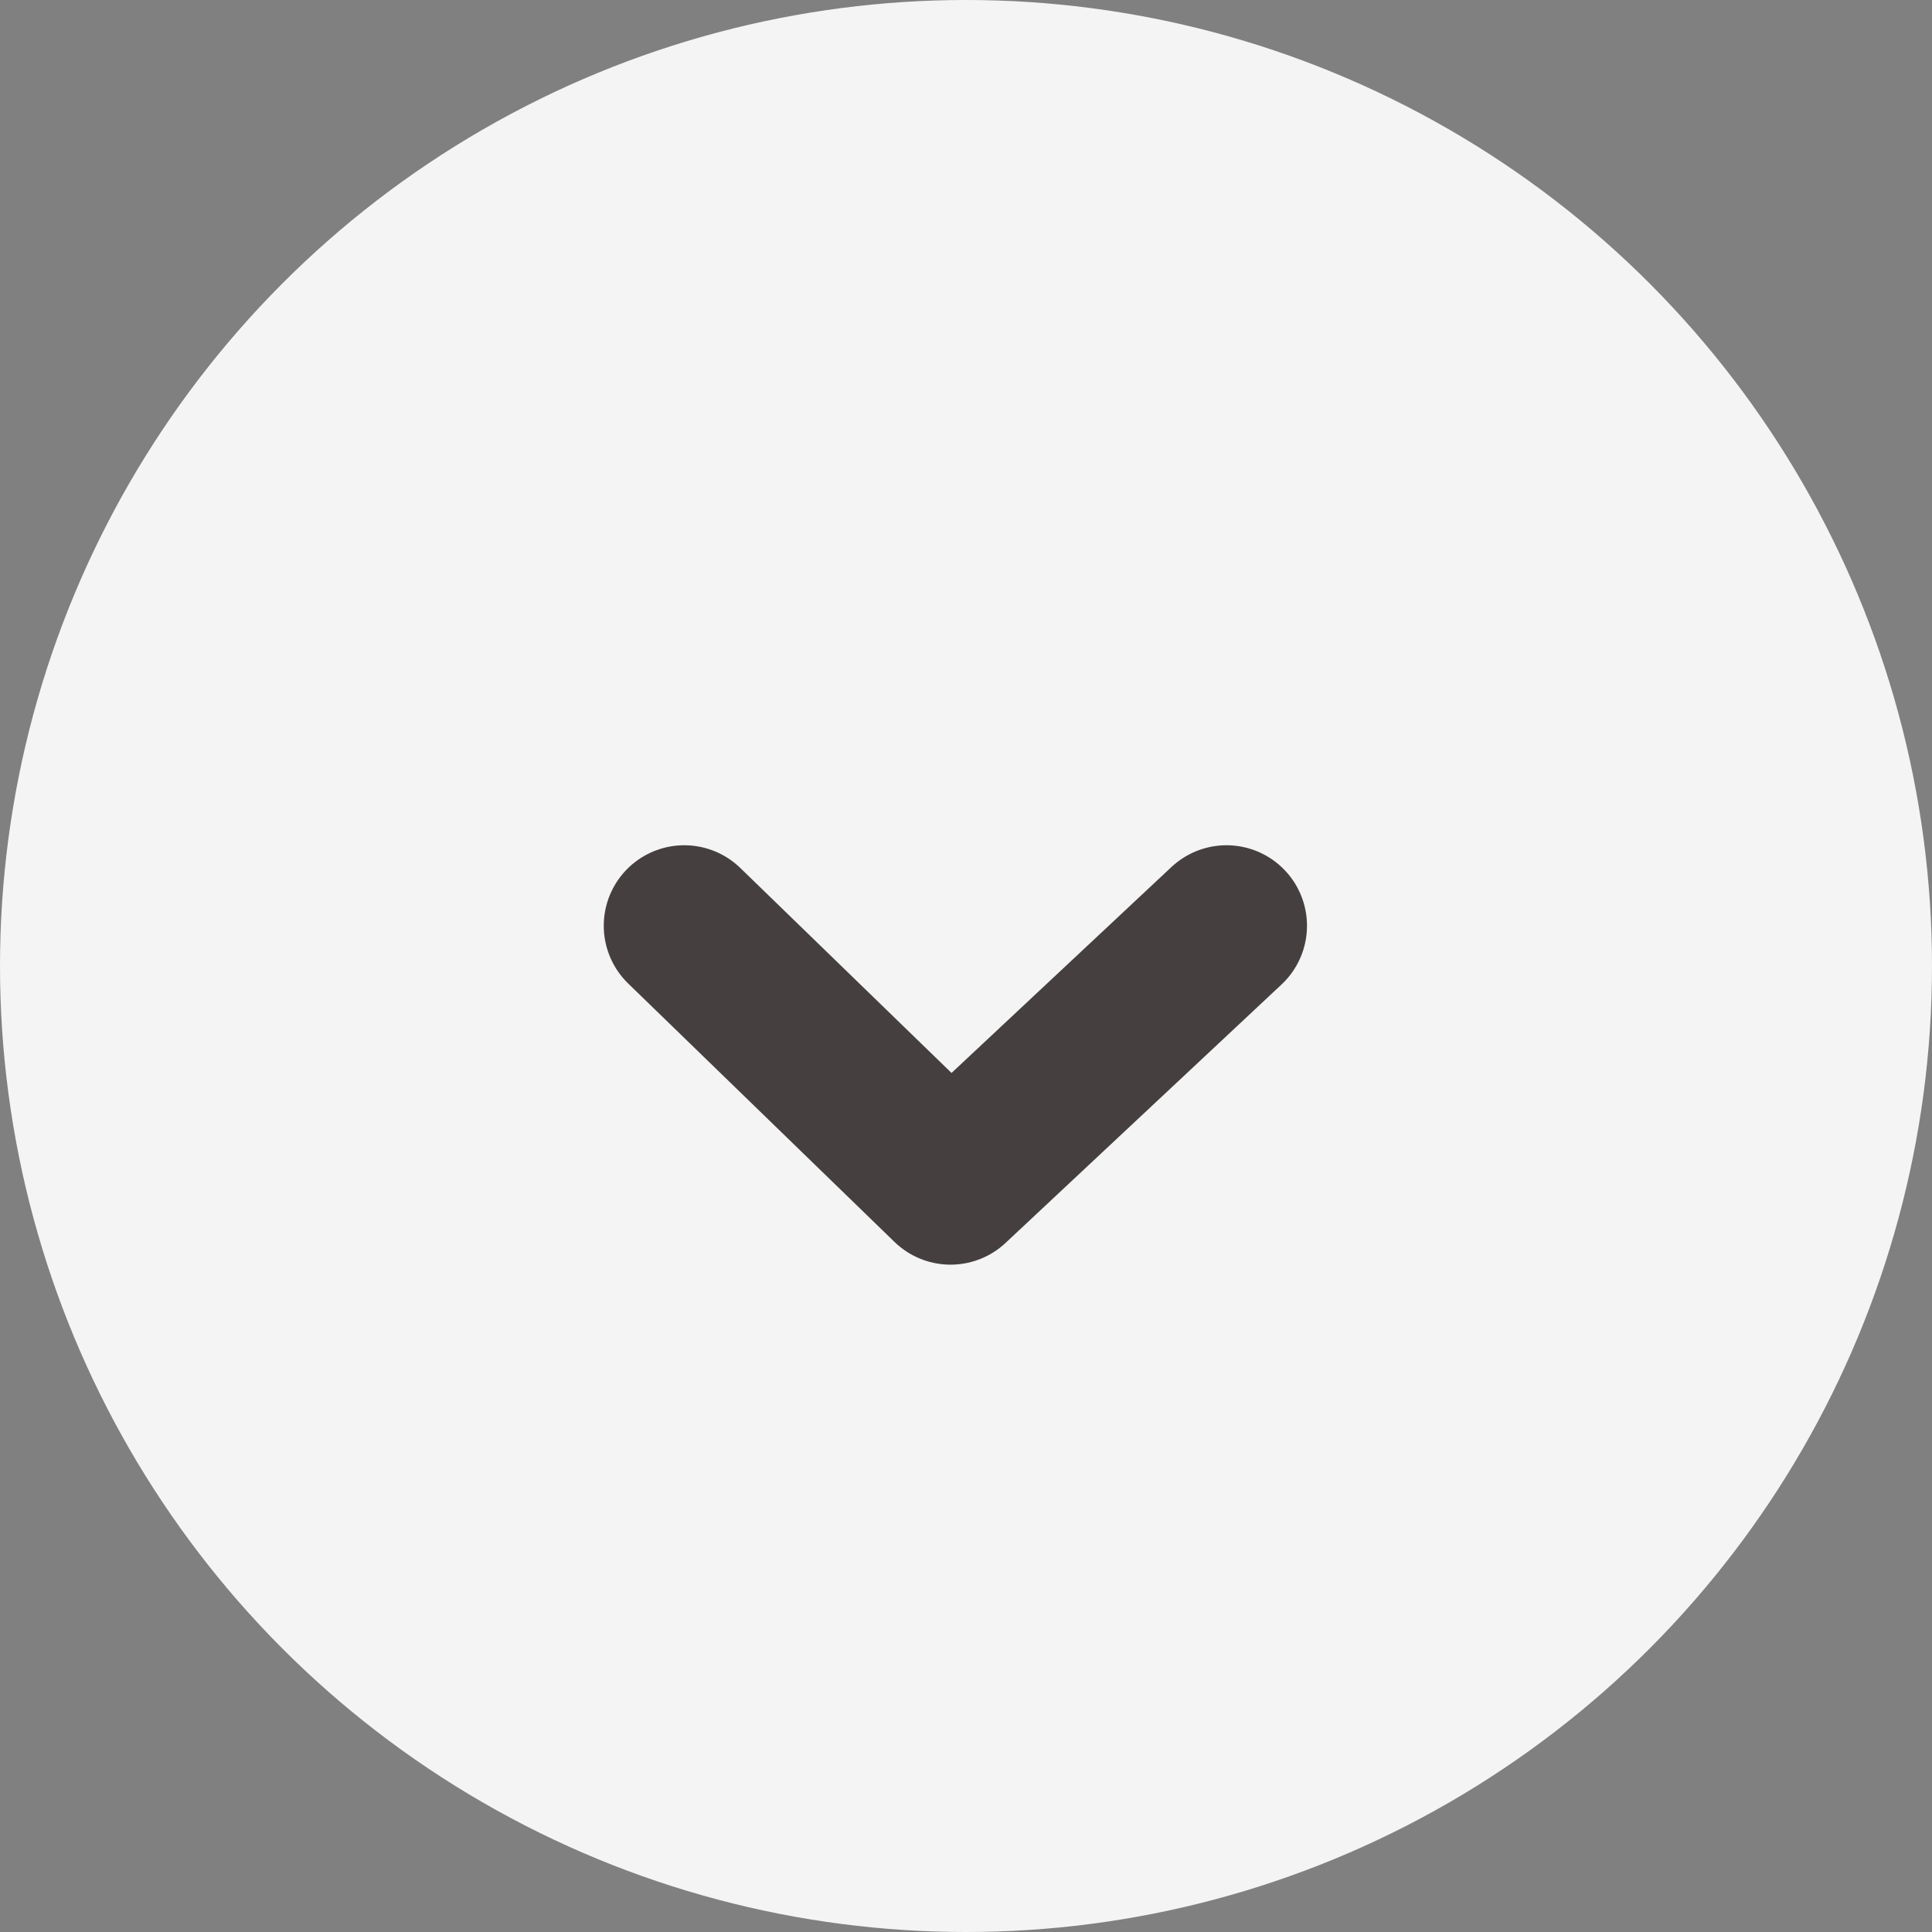
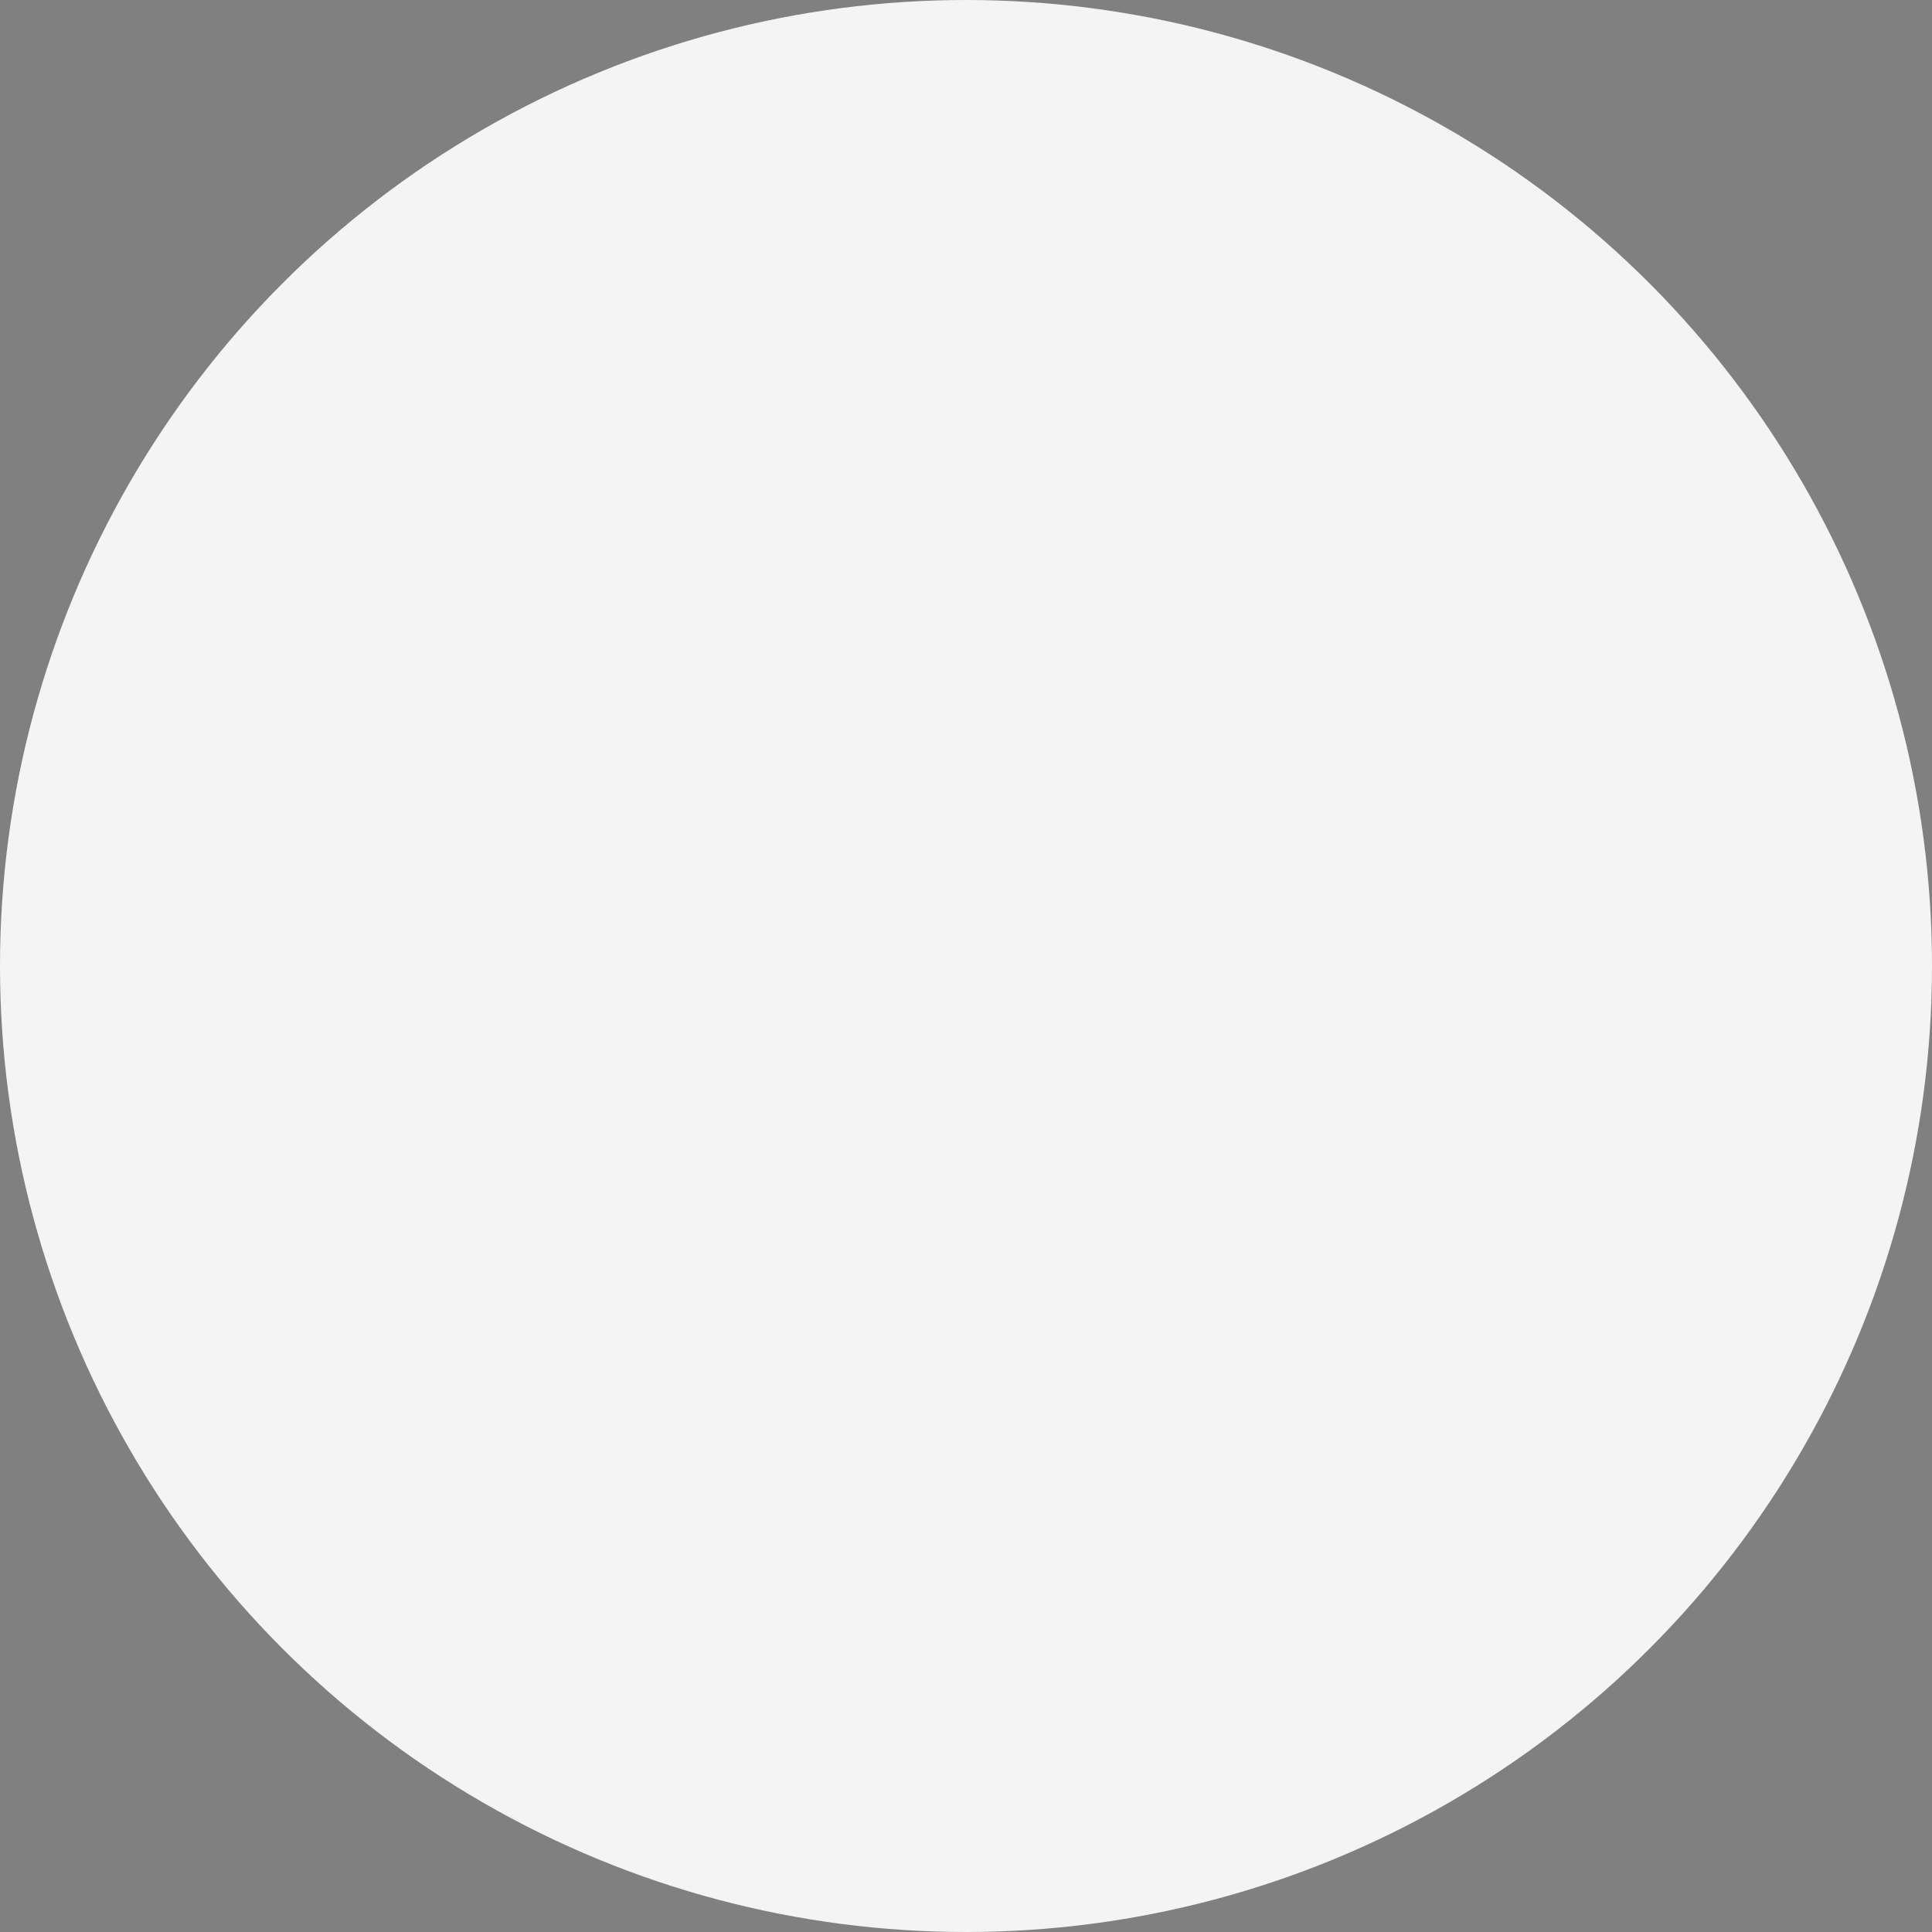
<svg xmlns="http://www.w3.org/2000/svg" width="24" height="24" viewBox="0 0 24 24">
  <rect x="0" y="0" width="24" height="24" fill="#808080" stroke="none" />
  <g transform="translate(-1161 -831)">
    <circle cx="12" cy="12" r="12" transform="translate(1161 831)" fill="#f4f4f4" />
-     <path d="M-7558.36,4613l3.308,3.21,3.428-3.21" transform="translate(8727.86 -3770.5)" fill="none" stroke="#45403f" stroke-linecap="round" stroke-linejoin="round" stroke-width="2" />
  </g>
</svg>